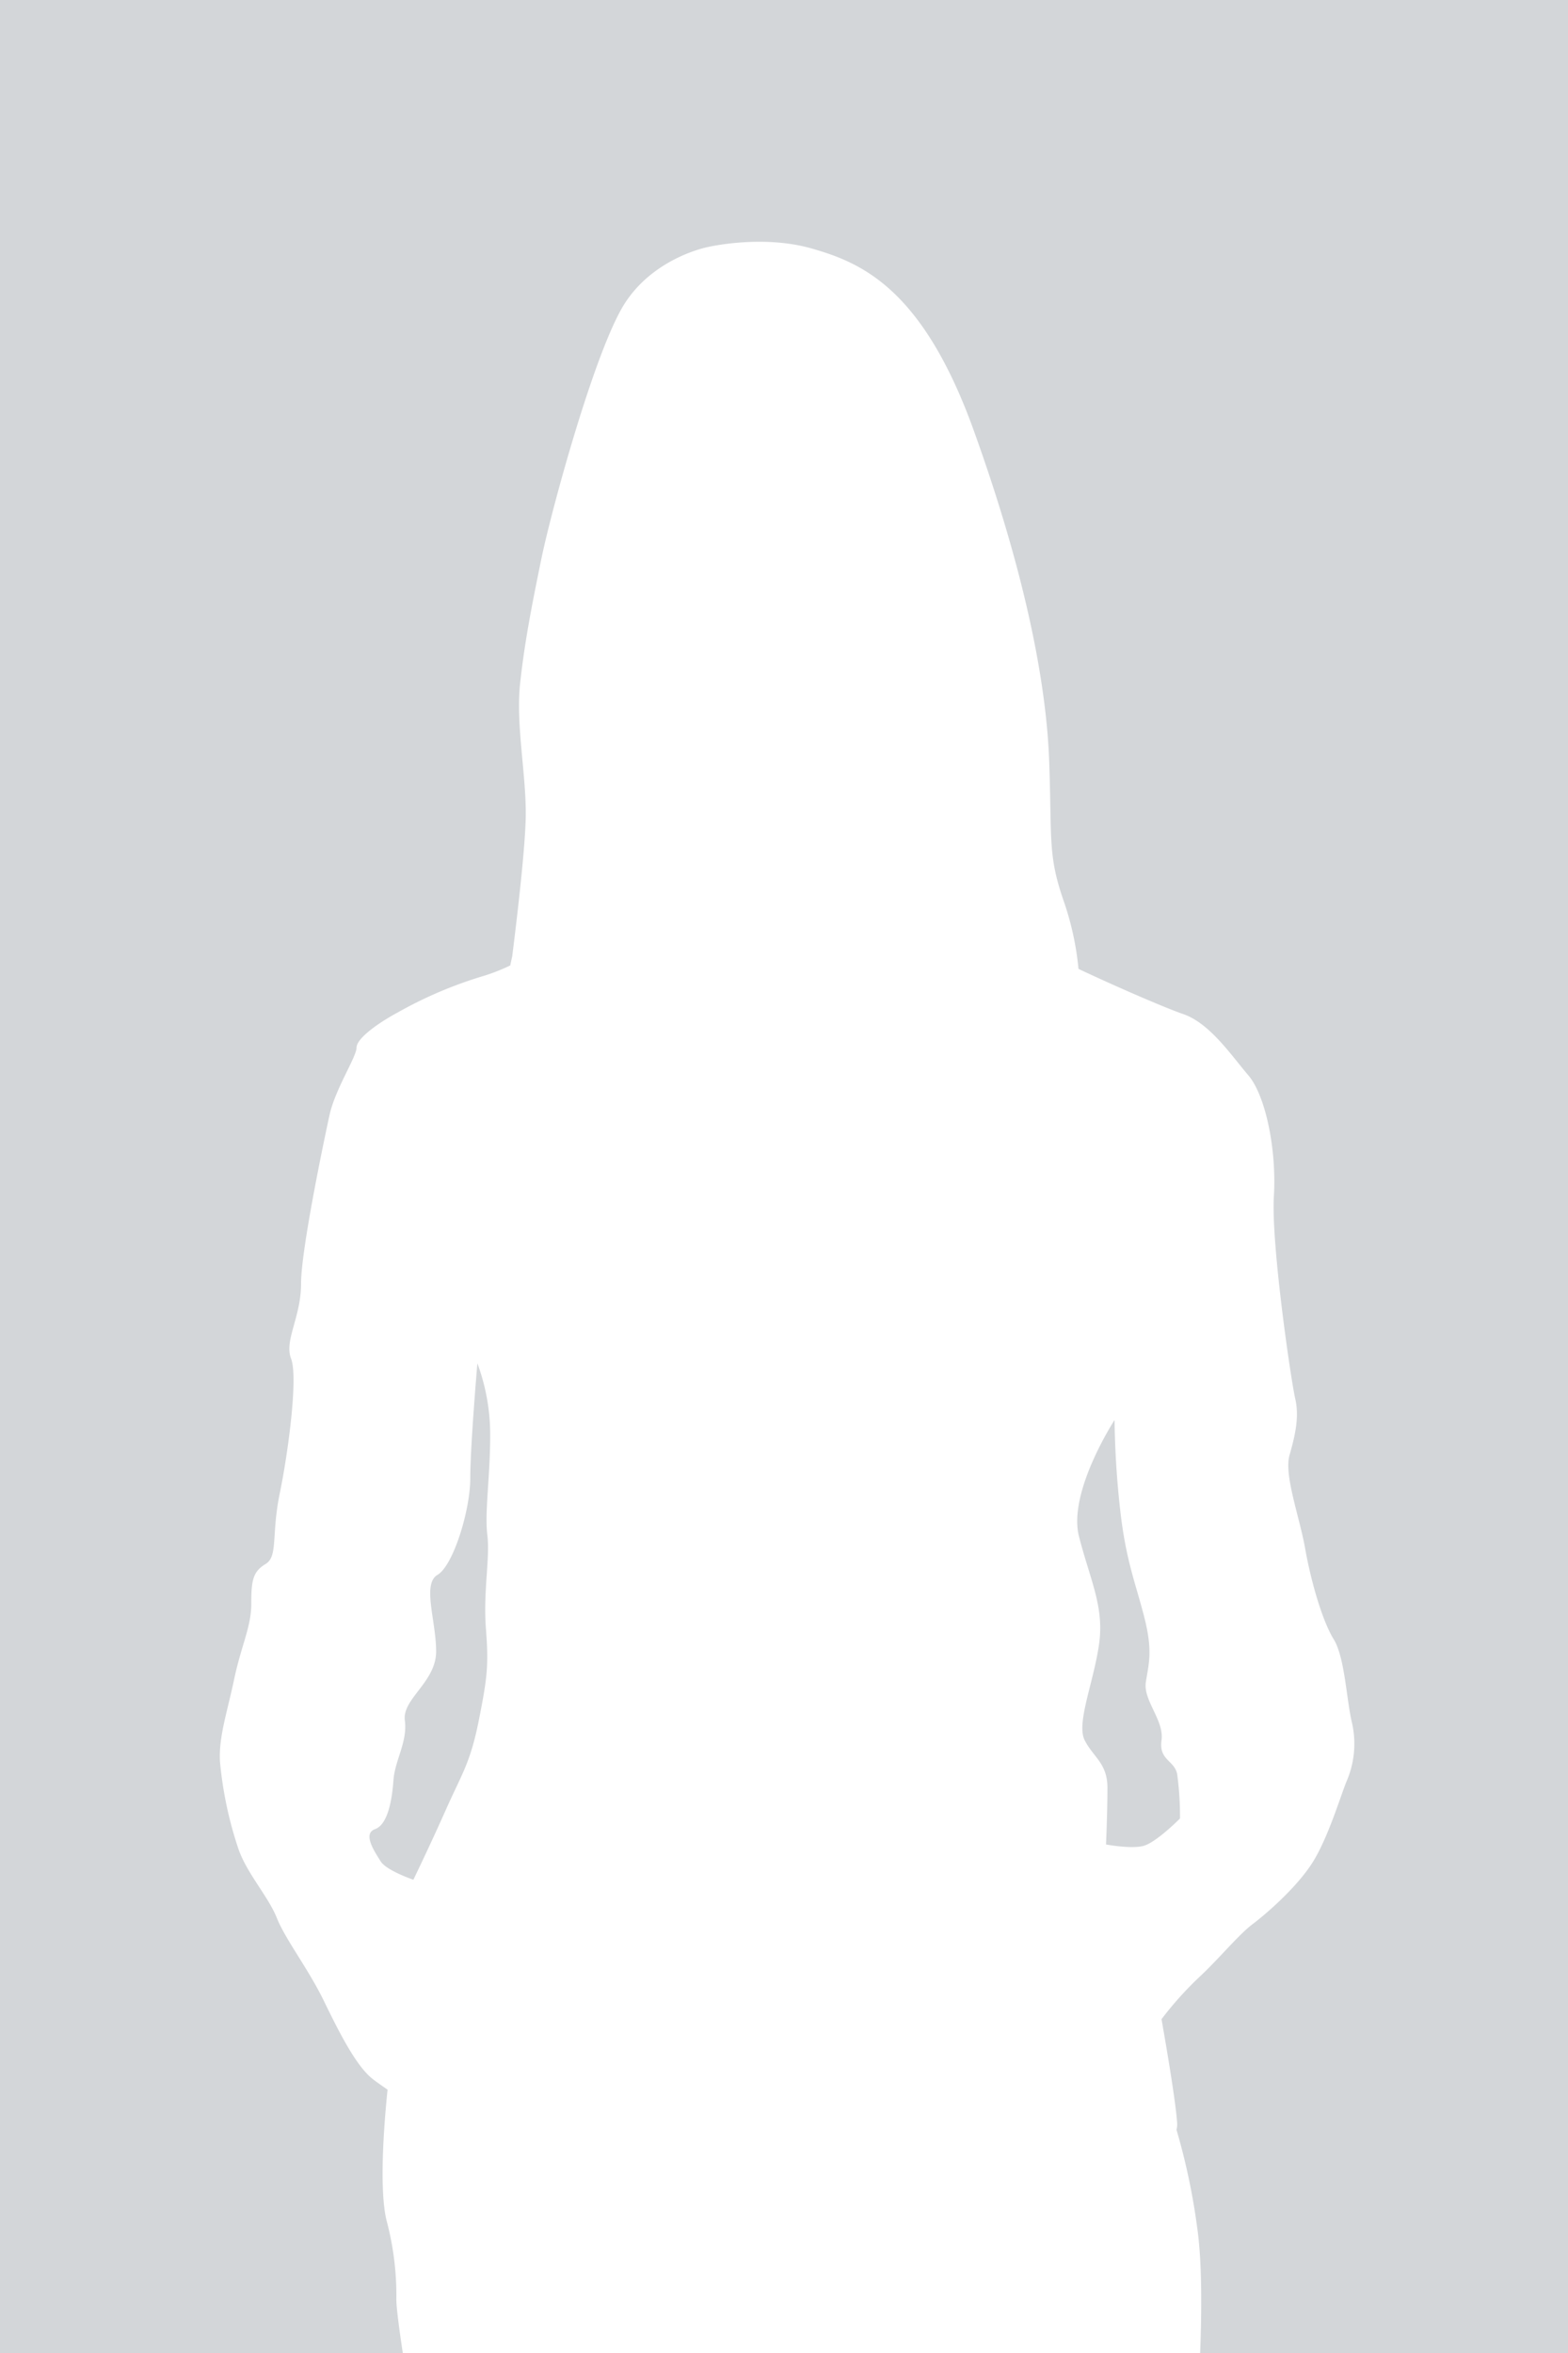
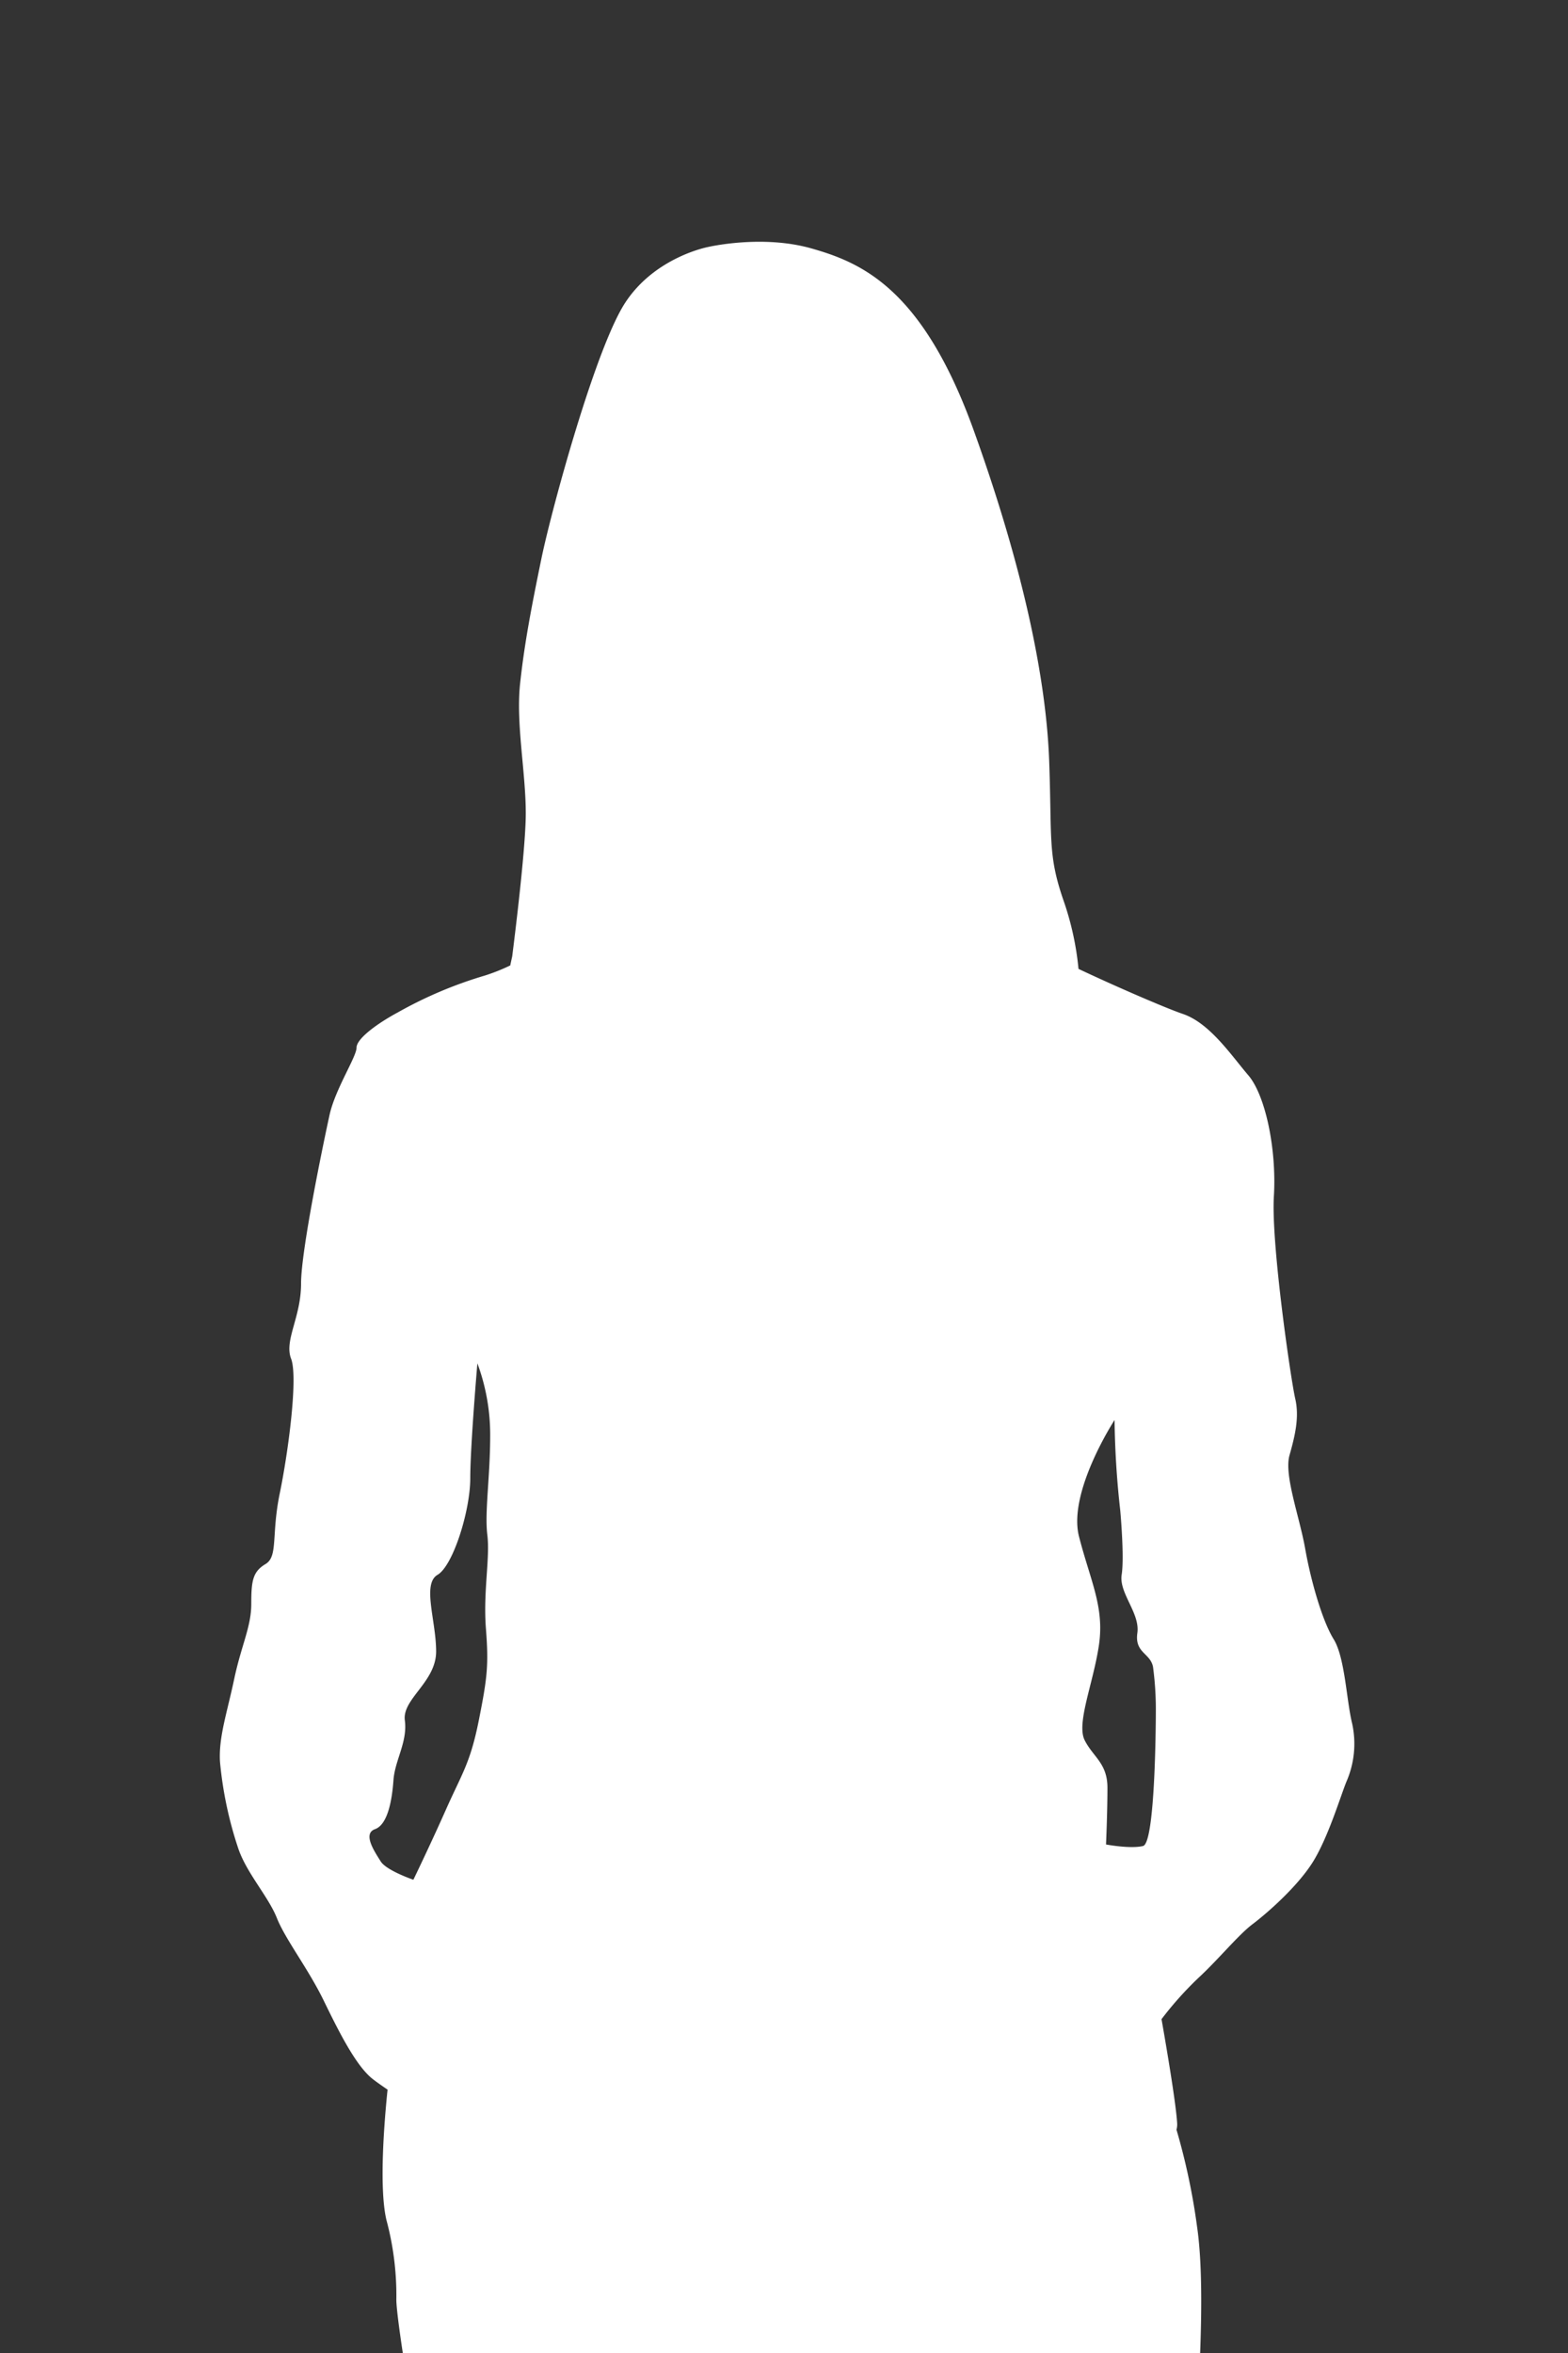
<svg xmlns="http://www.w3.org/2000/svg" id="Calque_1" data-name="Calque 1" viewBox="0 0 250 375">
  <rect x="0" y="0" width="250" height="375" fill="#333333" stroke="none" />
  <defs>
    <style>.cls-1{fill:#d3d6d9;}.cls-2{fill:#fff;}</style>
  </defs>
-   <polyline class="cls-1" points="0 375 0 0 250 0 250 375 58.913 375" />
-   <path class="cls-2" d="M191.35,375c.273-7.287.29-14.778-.49-20.114a104.021,104.021,0,0,0-3.283-15.475,3.177,3.177,0,0,0,.108-1.008c-.227-3.907-2.494-16.606-2.494-16.606a54.829,54.829,0,0,1,5.9-6.594c3.174-2.93,6.349-6.838,8.617-8.547s7.029-5.861,9.524-9.769,4.535-10.745,5.442-12.943a15.092,15.092,0,0,0,.907-9.28c-.907-3.663-1.134-10.5-2.948-13.431s-3.628-9.28-4.535-14.409-3.4-11.722-2.5-14.9,1.588-6.1.908-9.035-3.855-24.666-3.4-32.236-1.36-16.118-4.082-19.293-6.122-8.3-10.431-9.768c-2.651-.9-10.537-4.3-16.637-7.178a46.506,46.506,0,0,0-2.411-10.963c-2.5-7.257-1.814-9.751-2.268-22.223s-3.855-29.933-12.018-52.61S137.343,41.863,129.406,39.6s-16.553-.227-16.553-.227-8.391,1.588-13.153,8.844S87.909,81.32,86.321,89.03s-2.721,13.606-3.4,19.955.907,14.06.907,20.636c0,5.073-1.484,17.419-2.163,22.8-.117.521-.222,1.007-.311,1.439a30.09,30.09,0,0,1-4.1,1.631,66.64,66.64,0,0,0-13.832,5.861c-3.175,1.709-6.576,4.151-6.576,5.617s-3.4,6.593-4.309,10.745S48,199.2,48,204.576s-2.721,9.036-1.588,11.966-.453,14.9-1.814,21.491-.226,10.012-2.267,11.233-2.268,2.687-2.268,6.35-1.587,6.593-2.721,11.966-2.5,9.28-2.268,13.187a61.019,61.019,0,0,0,2.948,13.92c1.361,3.908,4.762,7.571,6.123,10.99s4.989,8.059,7.483,13.187,4.989,10.013,7.483,12.211c.433.381,1.393,1.072,2.682,1.952-.495,4.783-1.4,15.534-.187,20.754a46.307,46.307,0,0,1,1.587,12.743c0,1.09.4,4.32,1.03,8.474M77.7,244.626c.454,3.663-.68,9.036-.227,14.9s.227,7.815-1.134,14.653-2.721,8.547-5.215,14.164-5.216,11.234-5.216,11.234-4.308-1.466-5.215-2.931-2.948-4.4-.907-5.128,2.721-4.64,2.947-7.815,2.268-6.1,1.815-9.524,4.988-6.106,4.988-10.99-2.267-10.745.227-12.21,5.216-10.257,5.216-15.385,1.134-18.316,1.134-18.316a32.7,32.7,0,0,1,2.041,11.478C78.158,235.346,77.25,240.963,77.7,244.626ZM182.243,294.2c-2.041.488-5.9-.244-5.9-.244s.227-5.129.227-9.036-2.268-4.884-3.629-7.571,1.361-9.035,2.268-15.141-1.361-10.256-3.175-17.338,5.669-18.56,5.669-18.56a143.272,143.272,0,0,0,.908,14.408c.906,8.059,2.494,11.722,3.854,17.1s.681,7.326.227,10.256,2.948,6.106,2.5,9.28,2.04,3.175,2.494,5.373a50.827,50.827,0,0,1,.454,7.082S184.284,293.713,182.243,294.2Z" />
+   <path class="cls-2" d="M191.35,375c.273-7.287.29-14.778-.49-20.114a104.021,104.021,0,0,0-3.283-15.475,3.177,3.177,0,0,0,.108-1.008c-.227-3.907-2.494-16.606-2.494-16.606a54.829,54.829,0,0,1,5.9-6.594c3.174-2.93,6.349-6.838,8.617-8.547s7.029-5.861,9.524-9.769,4.535-10.745,5.442-12.943a15.092,15.092,0,0,0,.907-9.28c-.907-3.663-1.134-10.5-2.948-13.431s-3.628-9.28-4.535-14.409-3.4-11.722-2.5-14.9,1.588-6.1.908-9.035-3.855-24.666-3.4-32.236-1.36-16.118-4.082-19.293-6.122-8.3-10.431-9.768c-2.651-.9-10.537-4.3-16.637-7.178a46.506,46.506,0,0,0-2.411-10.963c-2.5-7.257-1.814-9.751-2.268-22.223s-3.855-29.933-12.018-52.61S137.343,41.863,129.406,39.6s-16.553-.227-16.553-.227-8.391,1.588-13.153,8.844S87.909,81.32,86.321,89.03s-2.721,13.606-3.4,19.955.907,14.06.907,20.636c0,5.073-1.484,17.419-2.163,22.8-.117.521-.222,1.007-.311,1.439a30.09,30.09,0,0,1-4.1,1.631,66.64,66.64,0,0,0-13.832,5.861c-3.175,1.709-6.576,4.151-6.576,5.617s-3.4,6.593-4.309,10.745S48,199.2,48,204.576s-2.721,9.036-1.588,11.966-.453,14.9-1.814,21.491-.226,10.012-2.267,11.233-2.268,2.687-2.268,6.35-1.587,6.593-2.721,11.966-2.5,9.28-2.268,13.187a61.019,61.019,0,0,0,2.948,13.92c1.361,3.908,4.762,7.571,6.123,10.99s4.989,8.059,7.483,13.187,4.989,10.013,7.483,12.211c.433.381,1.393,1.072,2.682,1.952-.495,4.783-1.4,15.534-.187,20.754a46.307,46.307,0,0,1,1.587,12.743c0,1.09.4,4.32,1.03,8.474M77.7,244.626c.454,3.663-.68,9.036-.227,14.9s.227,7.815-1.134,14.653-2.721,8.547-5.215,14.164-5.216,11.234-5.216,11.234-4.308-1.466-5.215-2.931-2.948-4.4-.907-5.128,2.721-4.64,2.947-7.815,2.268-6.1,1.815-9.524,4.988-6.106,4.988-10.99-2.267-10.745.227-12.21,5.216-10.257,5.216-15.385,1.134-18.316,1.134-18.316a32.7,32.7,0,0,1,2.041,11.478C78.158,235.346,77.25,240.963,77.7,244.626ZM182.243,294.2c-2.041.488-5.9-.244-5.9-.244s.227-5.129.227-9.036-2.268-4.884-3.629-7.571,1.361-9.035,2.268-15.141-1.361-10.256-3.175-17.338,5.669-18.56,5.669-18.56a143.272,143.272,0,0,0,.908,14.408s.681,7.326.227,10.256,2.948,6.106,2.5,9.28,2.04,3.175,2.494,5.373a50.827,50.827,0,0,1,.454,7.082S184.284,293.713,182.243,294.2Z" />
</svg>